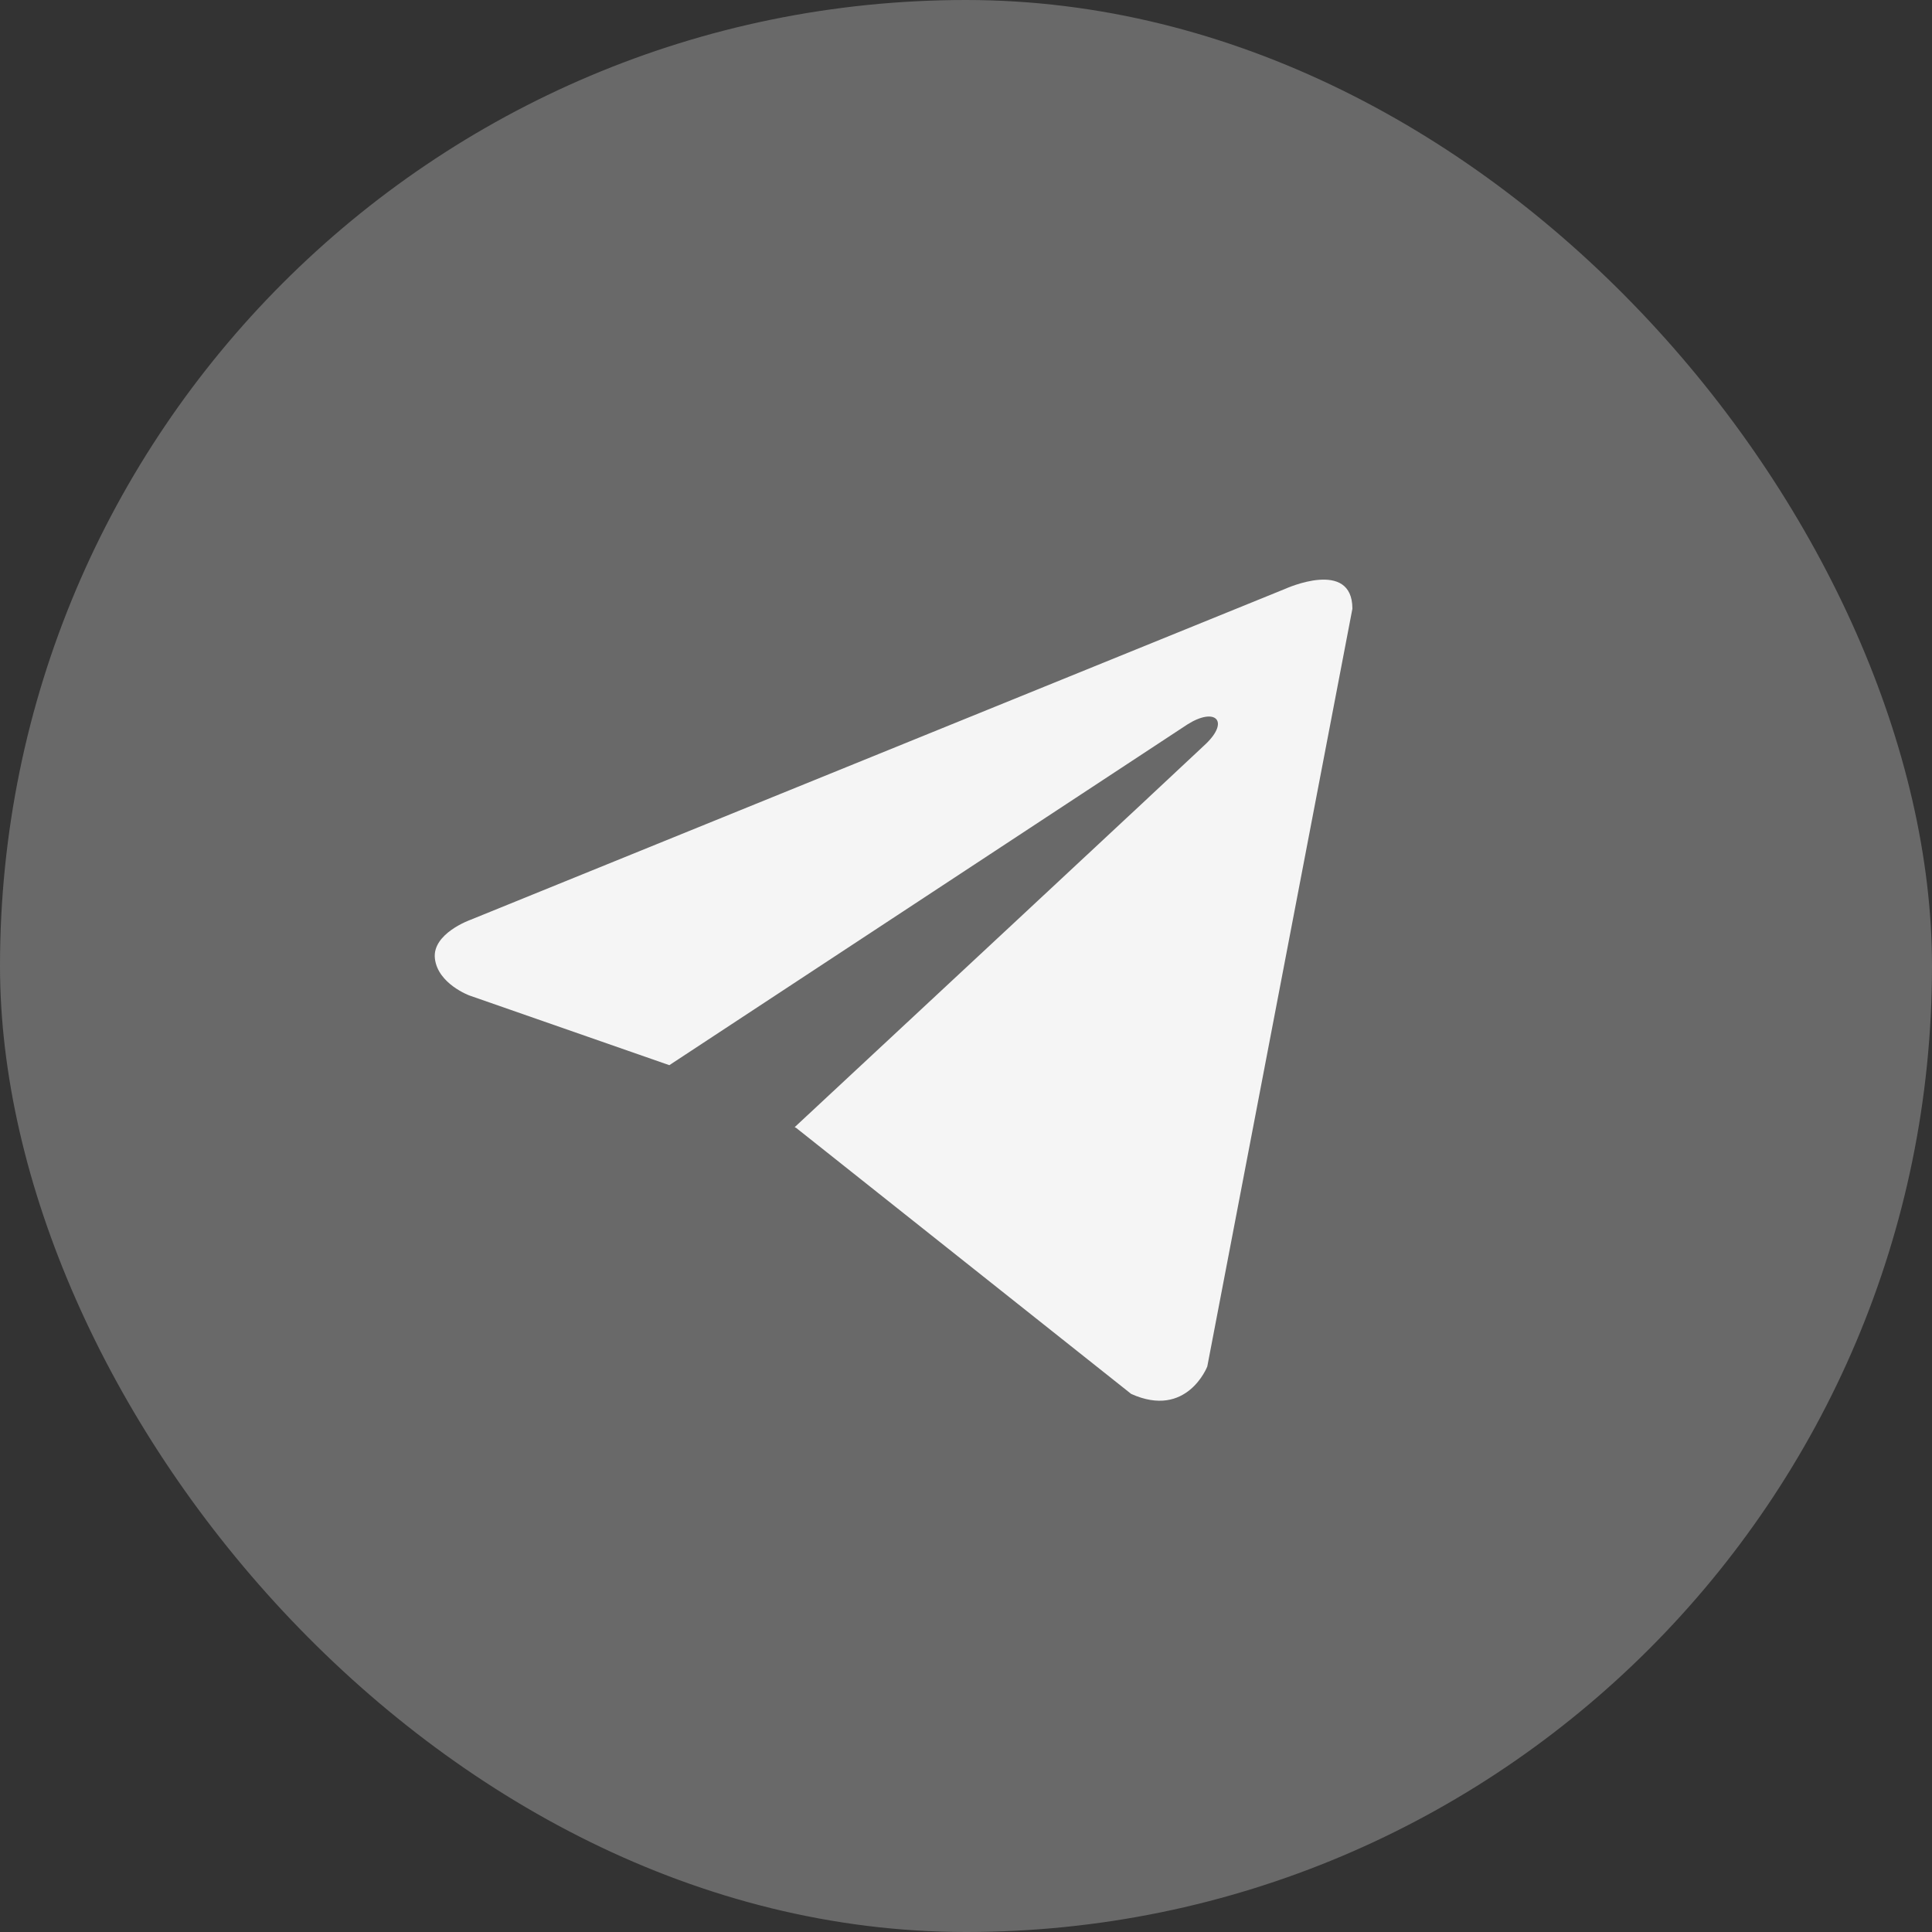
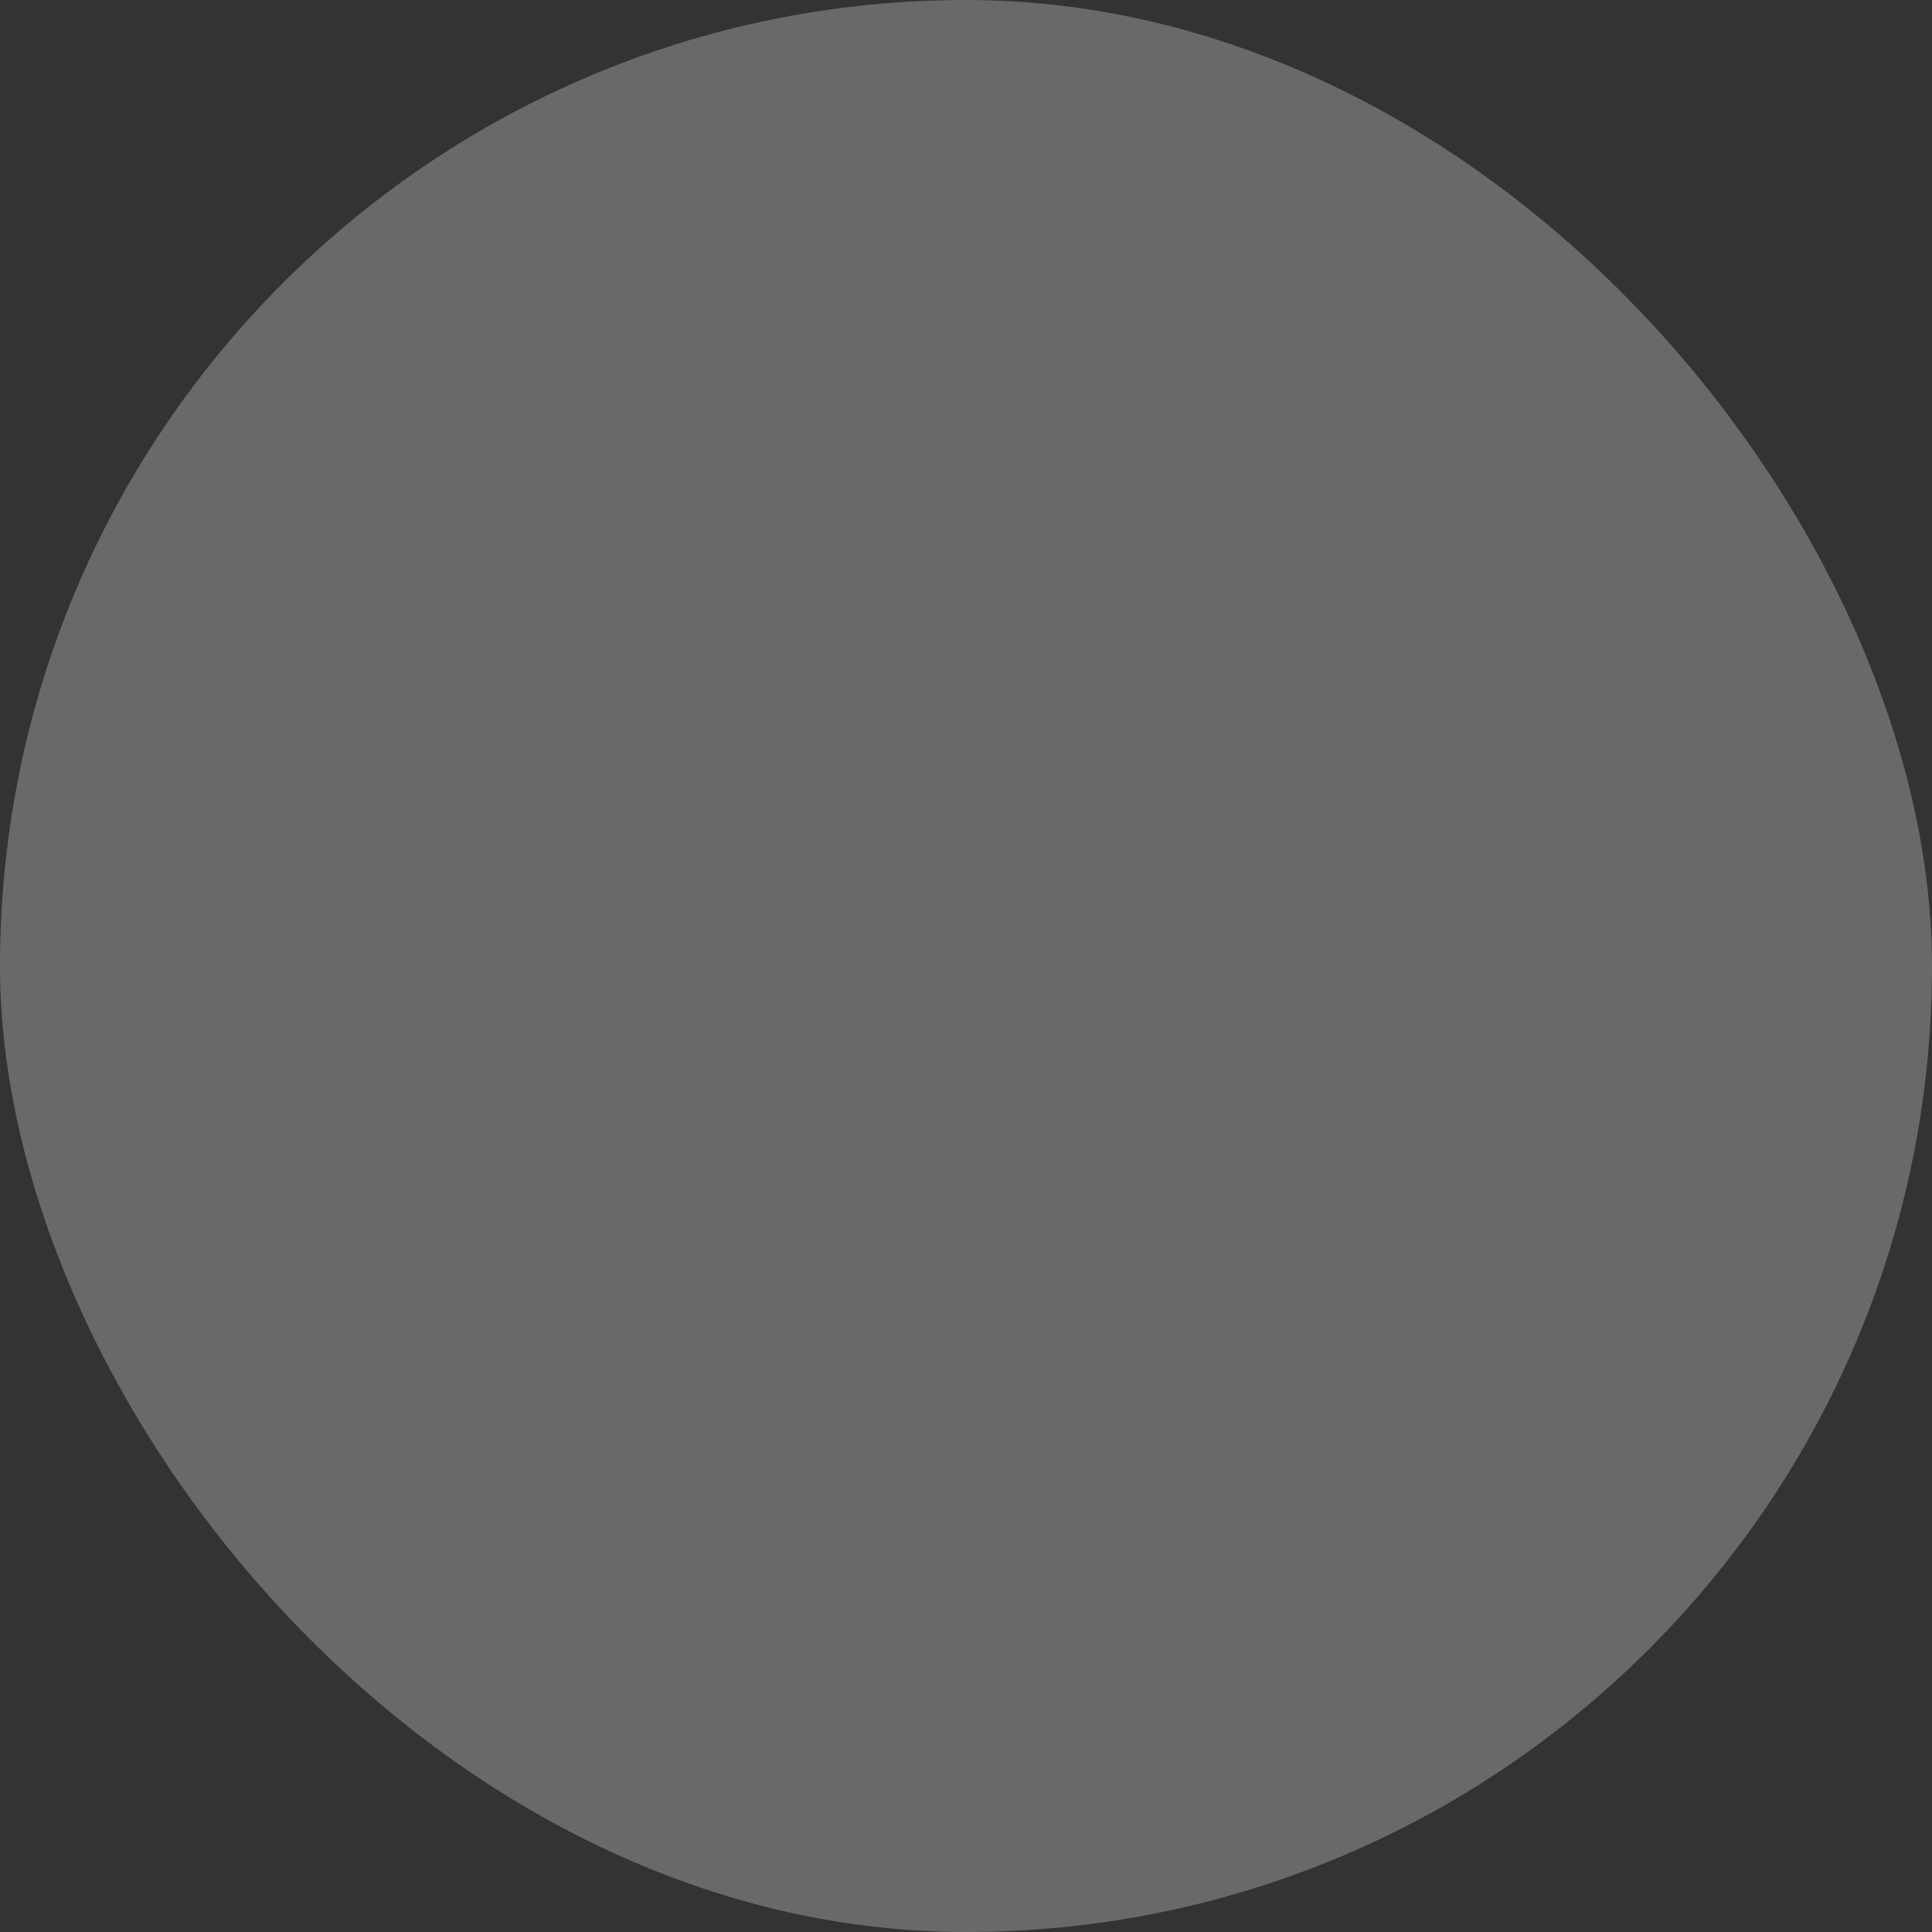
<svg xmlns="http://www.w3.org/2000/svg" width="27" height="27" viewBox="0 0 27 27" fill="none">
  <rect x="0" y="0" width="27" height="27" fill="#333333" stroke="none" />
  <rect width="27" height="27" rx="13.5" fill="#696969" />
-   <path d="M18.9 8.507L16.872 19.097C16.872 19.097 16.588 19.832 15.808 19.48L11.127 15.763L11.106 15.752C11.738 15.164 16.641 10.599 16.855 10.393C17.186 10.072 16.981 9.881 16.596 10.123L9.354 14.886L6.56 13.912C6.56 13.912 6.12 13.75 6.078 13.398C6.035 13.046 6.574 12.855 6.574 12.855L17.964 8.228C17.964 8.228 18.9 7.802 18.9 8.507Z" fill="#F5F5F5" />
</svg>